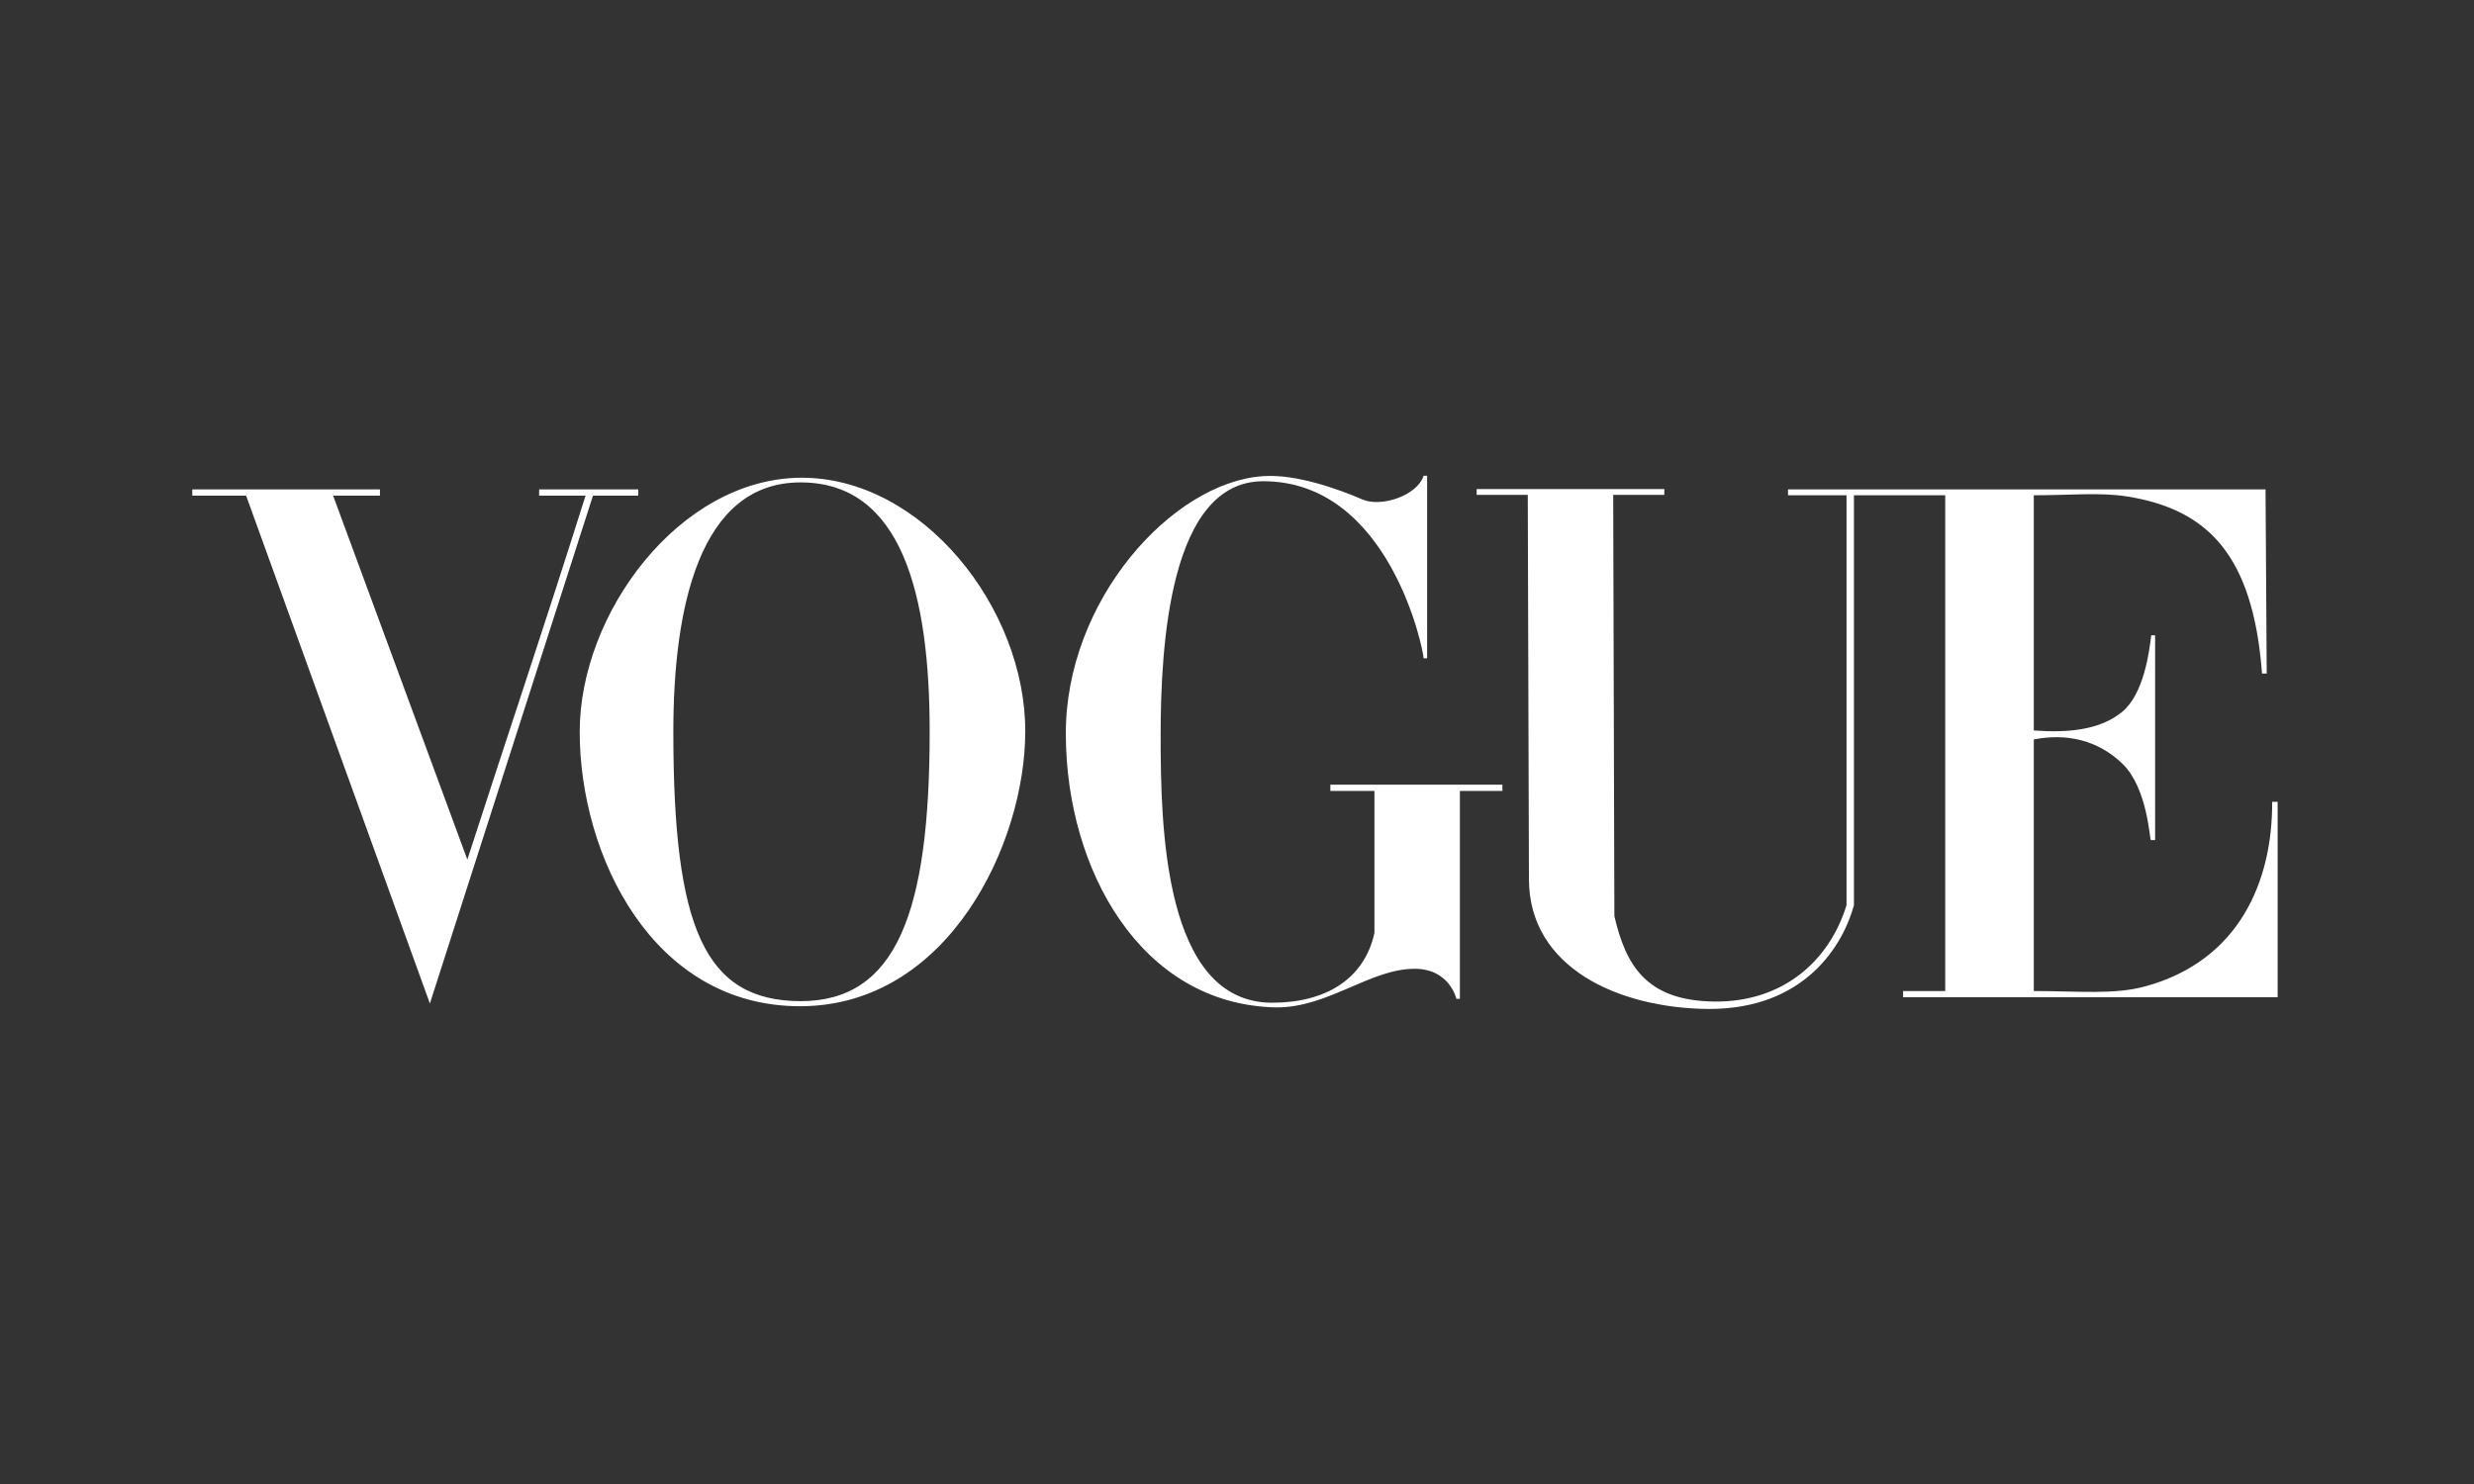
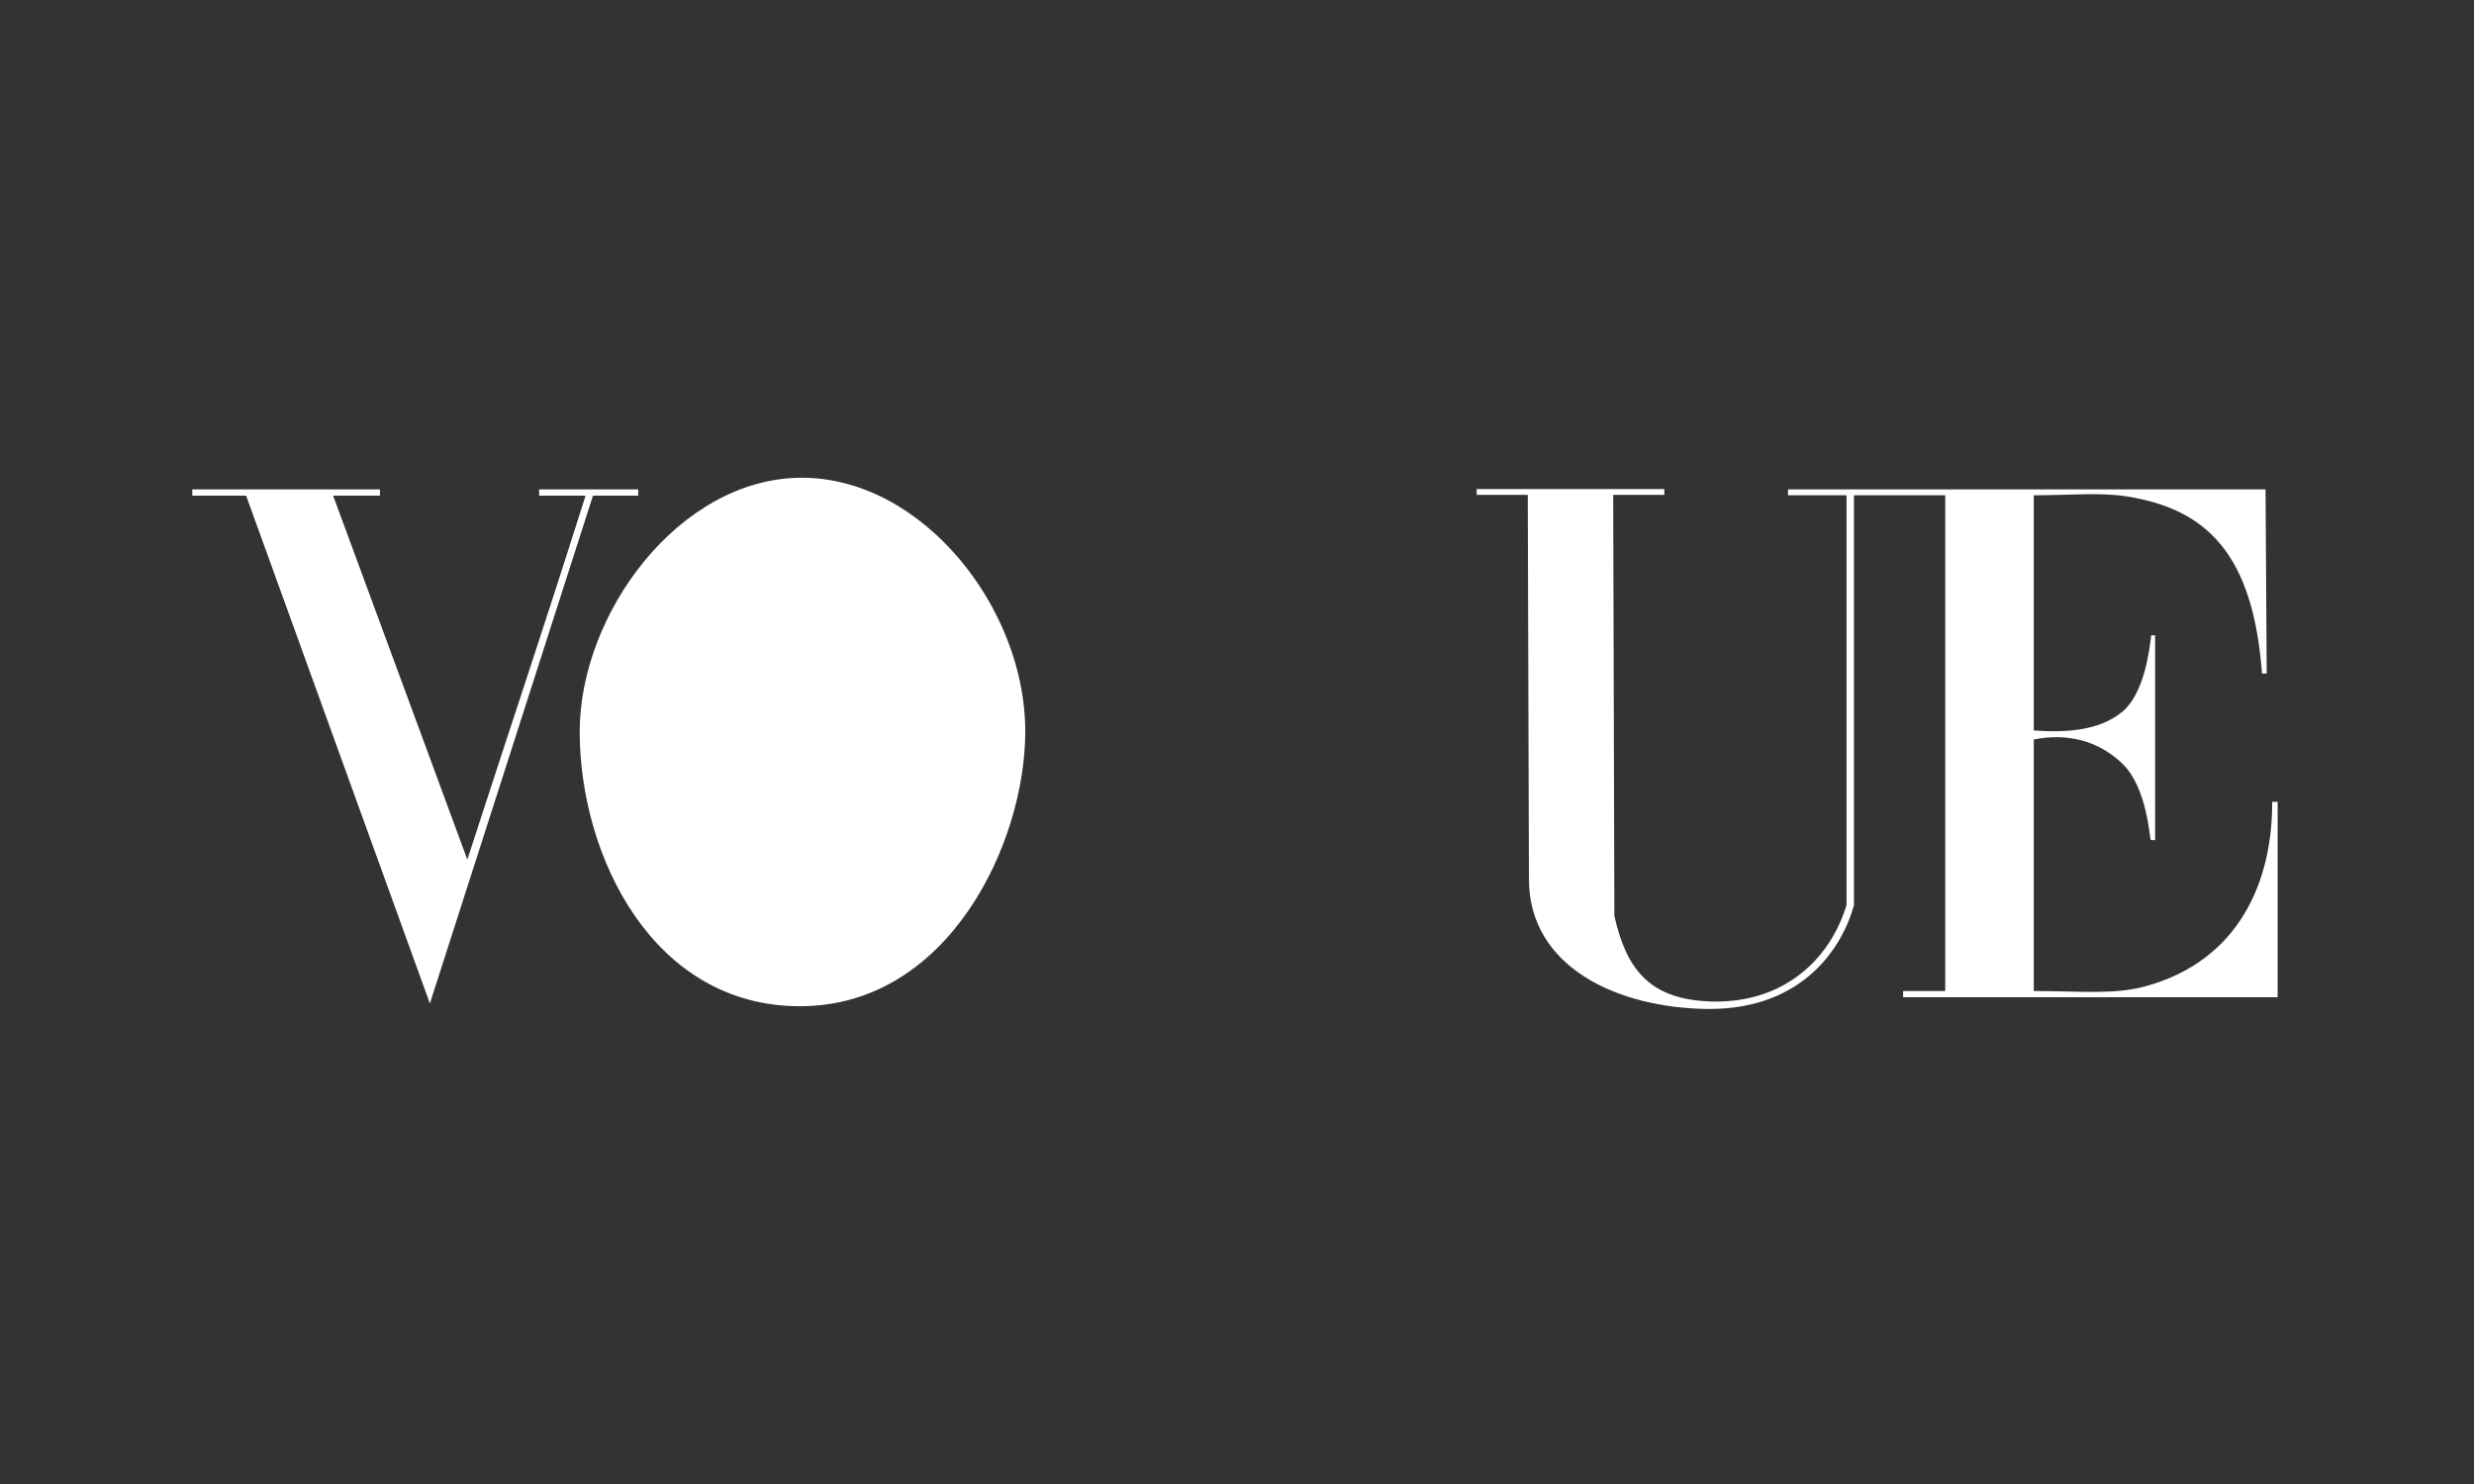
<svg xmlns="http://www.w3.org/2000/svg" viewBox="0 0 100 60" version="1.1" style="enable-background:new 0 0 100 60" y="0" x="0" id="Laag_1" xml:space="preserve">
  <rect x="0" y="0" width="100" height="60" fill="#333333" stroke="none" />
  <style type="text/css">.st0{fill:#FFFFFF}</style>
  <g transform="translate(-1687.849 1694.346)" id="layer1">
    <g transform="matrix(1.577 0 0 1.577 -1570.74 -1303.9)" id="g3846">
      <g id="g3863">
-         <path class="st0" d="M2086.84-235.34c-3.12.03-5.66 3.49-5.66 6.51 0 3.18 1.87 7.05 5.66 7.04 3.8-.01 5.76-4.19 5.76-7.04.01-3.16-2.64-6.53-5.76-6.51zm0 .12c2.6 0 3.31 2.88 3.31 6.39 0 4.63-.85 6.91-3.31 6.91-2.46-.01-3.26-1.87-3.26-6.91 0-3.16.66-6.39 3.26-6.39z" id="path3064" />
-         <path class="st0" d="M2093.64-228.75c-.02-3.44 2.73-6.48 5.06-6.63.84-.06 1.92.33 2.55.6.46.2 1.39-.09 1.56-.61h.09v4.68h-.09c0-.2-.87-4.54-4.11-4.54-2.4 0-2.63 4.21-2.63 6.52 0 2.3.07 6.85 2.86 6.85 1.36 0 2.36-.6 2.62-1.79v-3.64h-1.13v-.16h4.41v.16h-1.09v5.33h-.09s-.17-.77-1.07-.77c-1.14 0-2.22 1-3.55.99-3.48-.07-5.38-3.55-5.39-6.99z" id="path3060" />
+         <path class="st0" d="M2086.84-235.34c-3.12.03-5.66 3.49-5.66 6.51 0 3.18 1.87 7.05 5.66 7.04 3.8-.01 5.76-4.19 5.76-7.04.01-3.16-2.64-6.53-5.76-6.51zm0 .12z" id="path3064" />
        <path class="st0" d="M2072.63-234.88h-1.38v-.16h4.81v.16h-1.2l3.44 9.33c1.07-3.31 1.9-5.75 3.03-9.33h-1.19v-.16h2.54v.16h-1.16l-4.18 13.02-4.71-13.02z" id="path3058" />
        <path class="st0" d="m2105.51-225.05-.03-9.85h-1.31v-.15h4.81v.15h-1.31l.03 10.8c.29 1.24.8 2.17 2.56 2.19 1.76.02 2.95-1.04 3.39-2.47v-10.51h-1.5v-.15h12.24l.03 4.72h-.12c-.23-3.05-1.4-4.21-3.46-4.54-.71-.11-1.45-.03-2.39-.03v6.03c.82.06 1.69.01 2.28-.49.54-.46.68-1.52.73-1.95h.1v5.25h-.11c-.03 0-.08-1.32-.72-1.95-.65-.63-1.46-.79-2.28-.63v6.45c1.14 0 2.06.1 2.86-.12 2.41-.66 3.26-2.7 3.25-4.73h.14v5.01h-9.6v-.16h1.08v-12.71h-2.34v10.51c-.27 1-1.24 2.67-3.73 2.66-2.31-.02-4.6-1.06-4.6-3.33z" id="path3054" />
      </g>
    </g>
  </g>
</svg>